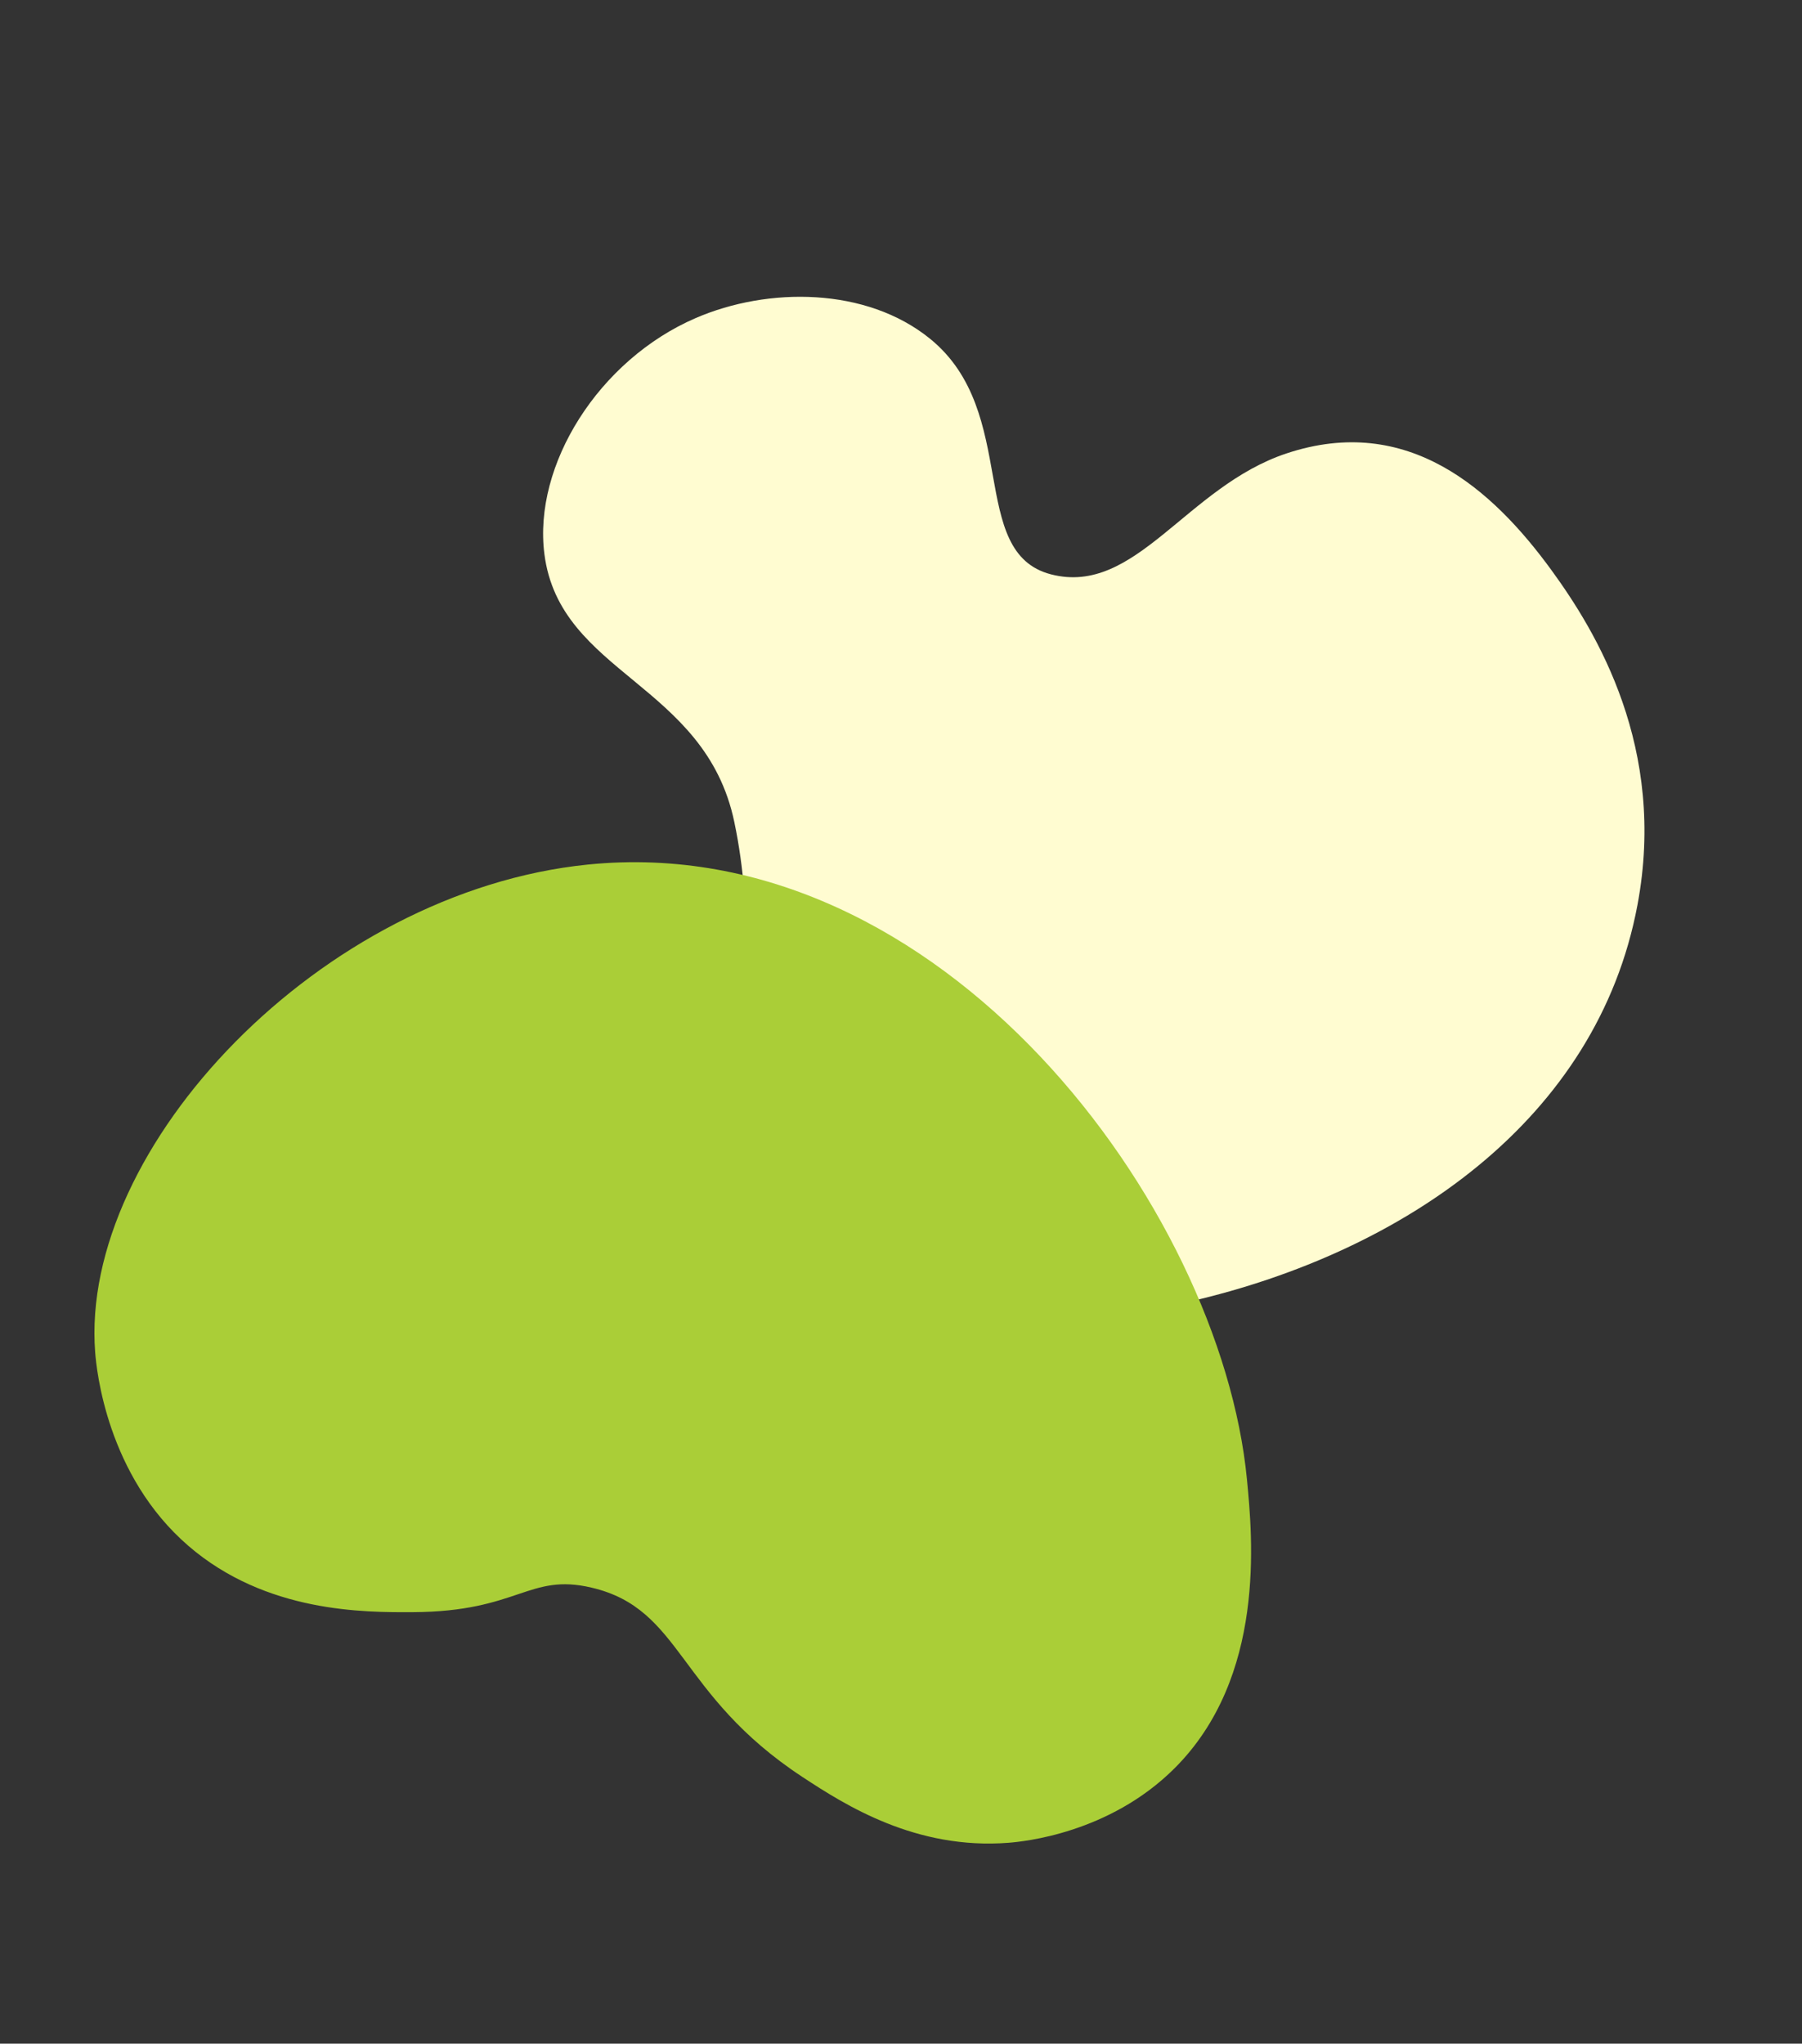
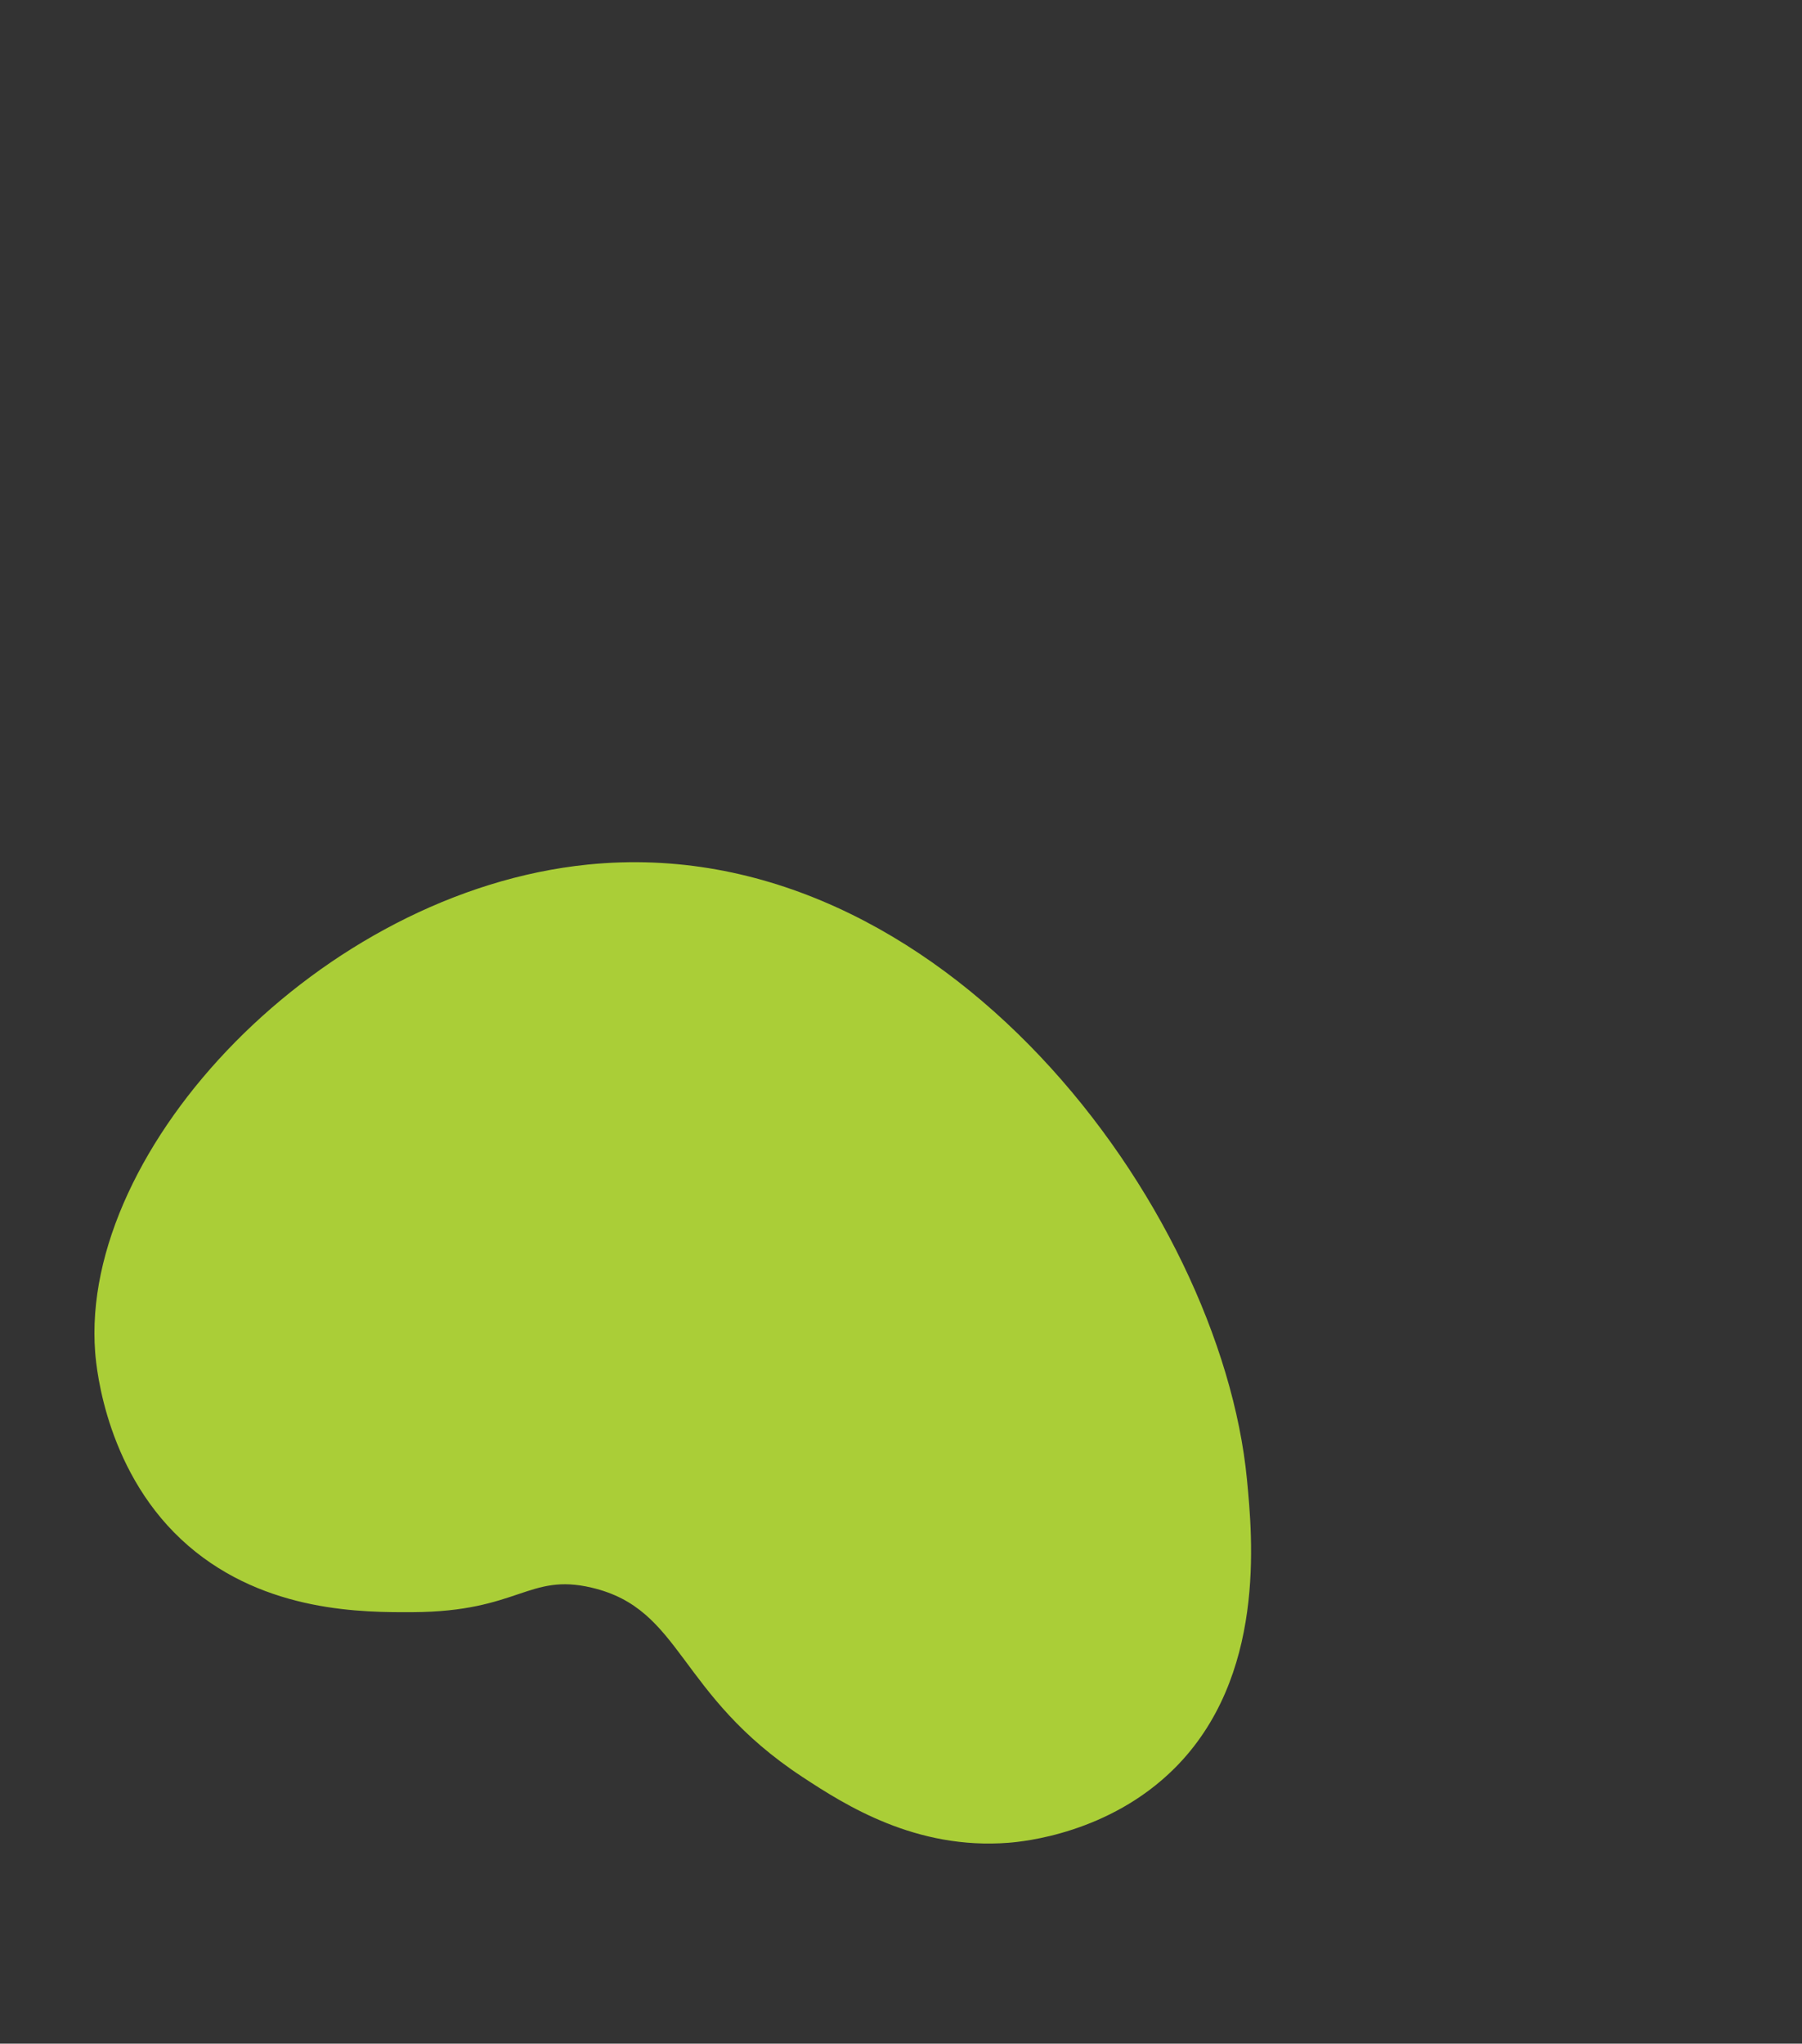
<svg xmlns="http://www.w3.org/2000/svg" width="380.06" height="430.918" viewBox="0 0 380.06 430.918">
  <rect x="0" y="0" width="380.06" height="430.918" fill="#333333" stroke="none" />
  <g id="グループ_1723" data-name="グループ 1723" transform="translate(-74.524 192.008)">
-     <path id="パス_2096" data-name="パス 2096" d="M-439.545,955.273c-15.863,43.623-14.593,92.9,18.7,124.637,24.361,23.228,52.919,24.1,69.117,23.228,20.962-1.133,44.189-7.365,50.988-33.425,5.628-21.575-7.931-43.056,5.665-55.52,13.521-12.394,32.139,13.217,55.52,5.665,16.474-5.32,27.814-22.685,30.593-39.091,3.715-21.936-7.292-45.619-24.361-53.821-23.013-11.058-41.28,13.6-69.117,2.833-19.683-7.614-28.836-17.674-46.456-21.528C-385.158,900.319-423.926,912.321-439.545,955.273Z" transform="matrix(-0.545, -0.839, 0.839, -0.545, -715.523, 234.268)" fill="#fffcd1" />
    <path id="パス_2097" data-name="パス 2097" d="M228.677,162.513c-2.054,12.272-6.918,41.325-30.553,54.906-16.889,9.705-34.877,6.634-37.812,6.091-19.327-3.581-31.26-16.614-38.408-24.641-21.155-23.759-15.177-40.732-32.643-50.1-12.029-6.452-16.116.927-37.721-4.756-9.916-2.608-29.94-7.875-42.1-25.745C-3.343,99.484.331,77.35,1,73.773,8.943,31.186,72.125-7.739,127.969,1.324,201.995,13.336,238.2,105.628,228.677,162.513Z" transform="matrix(0.966, -0.259, 0.259, 0.966, 74.524, 22.157)" fill="#aace37" />
  </g>
</svg>